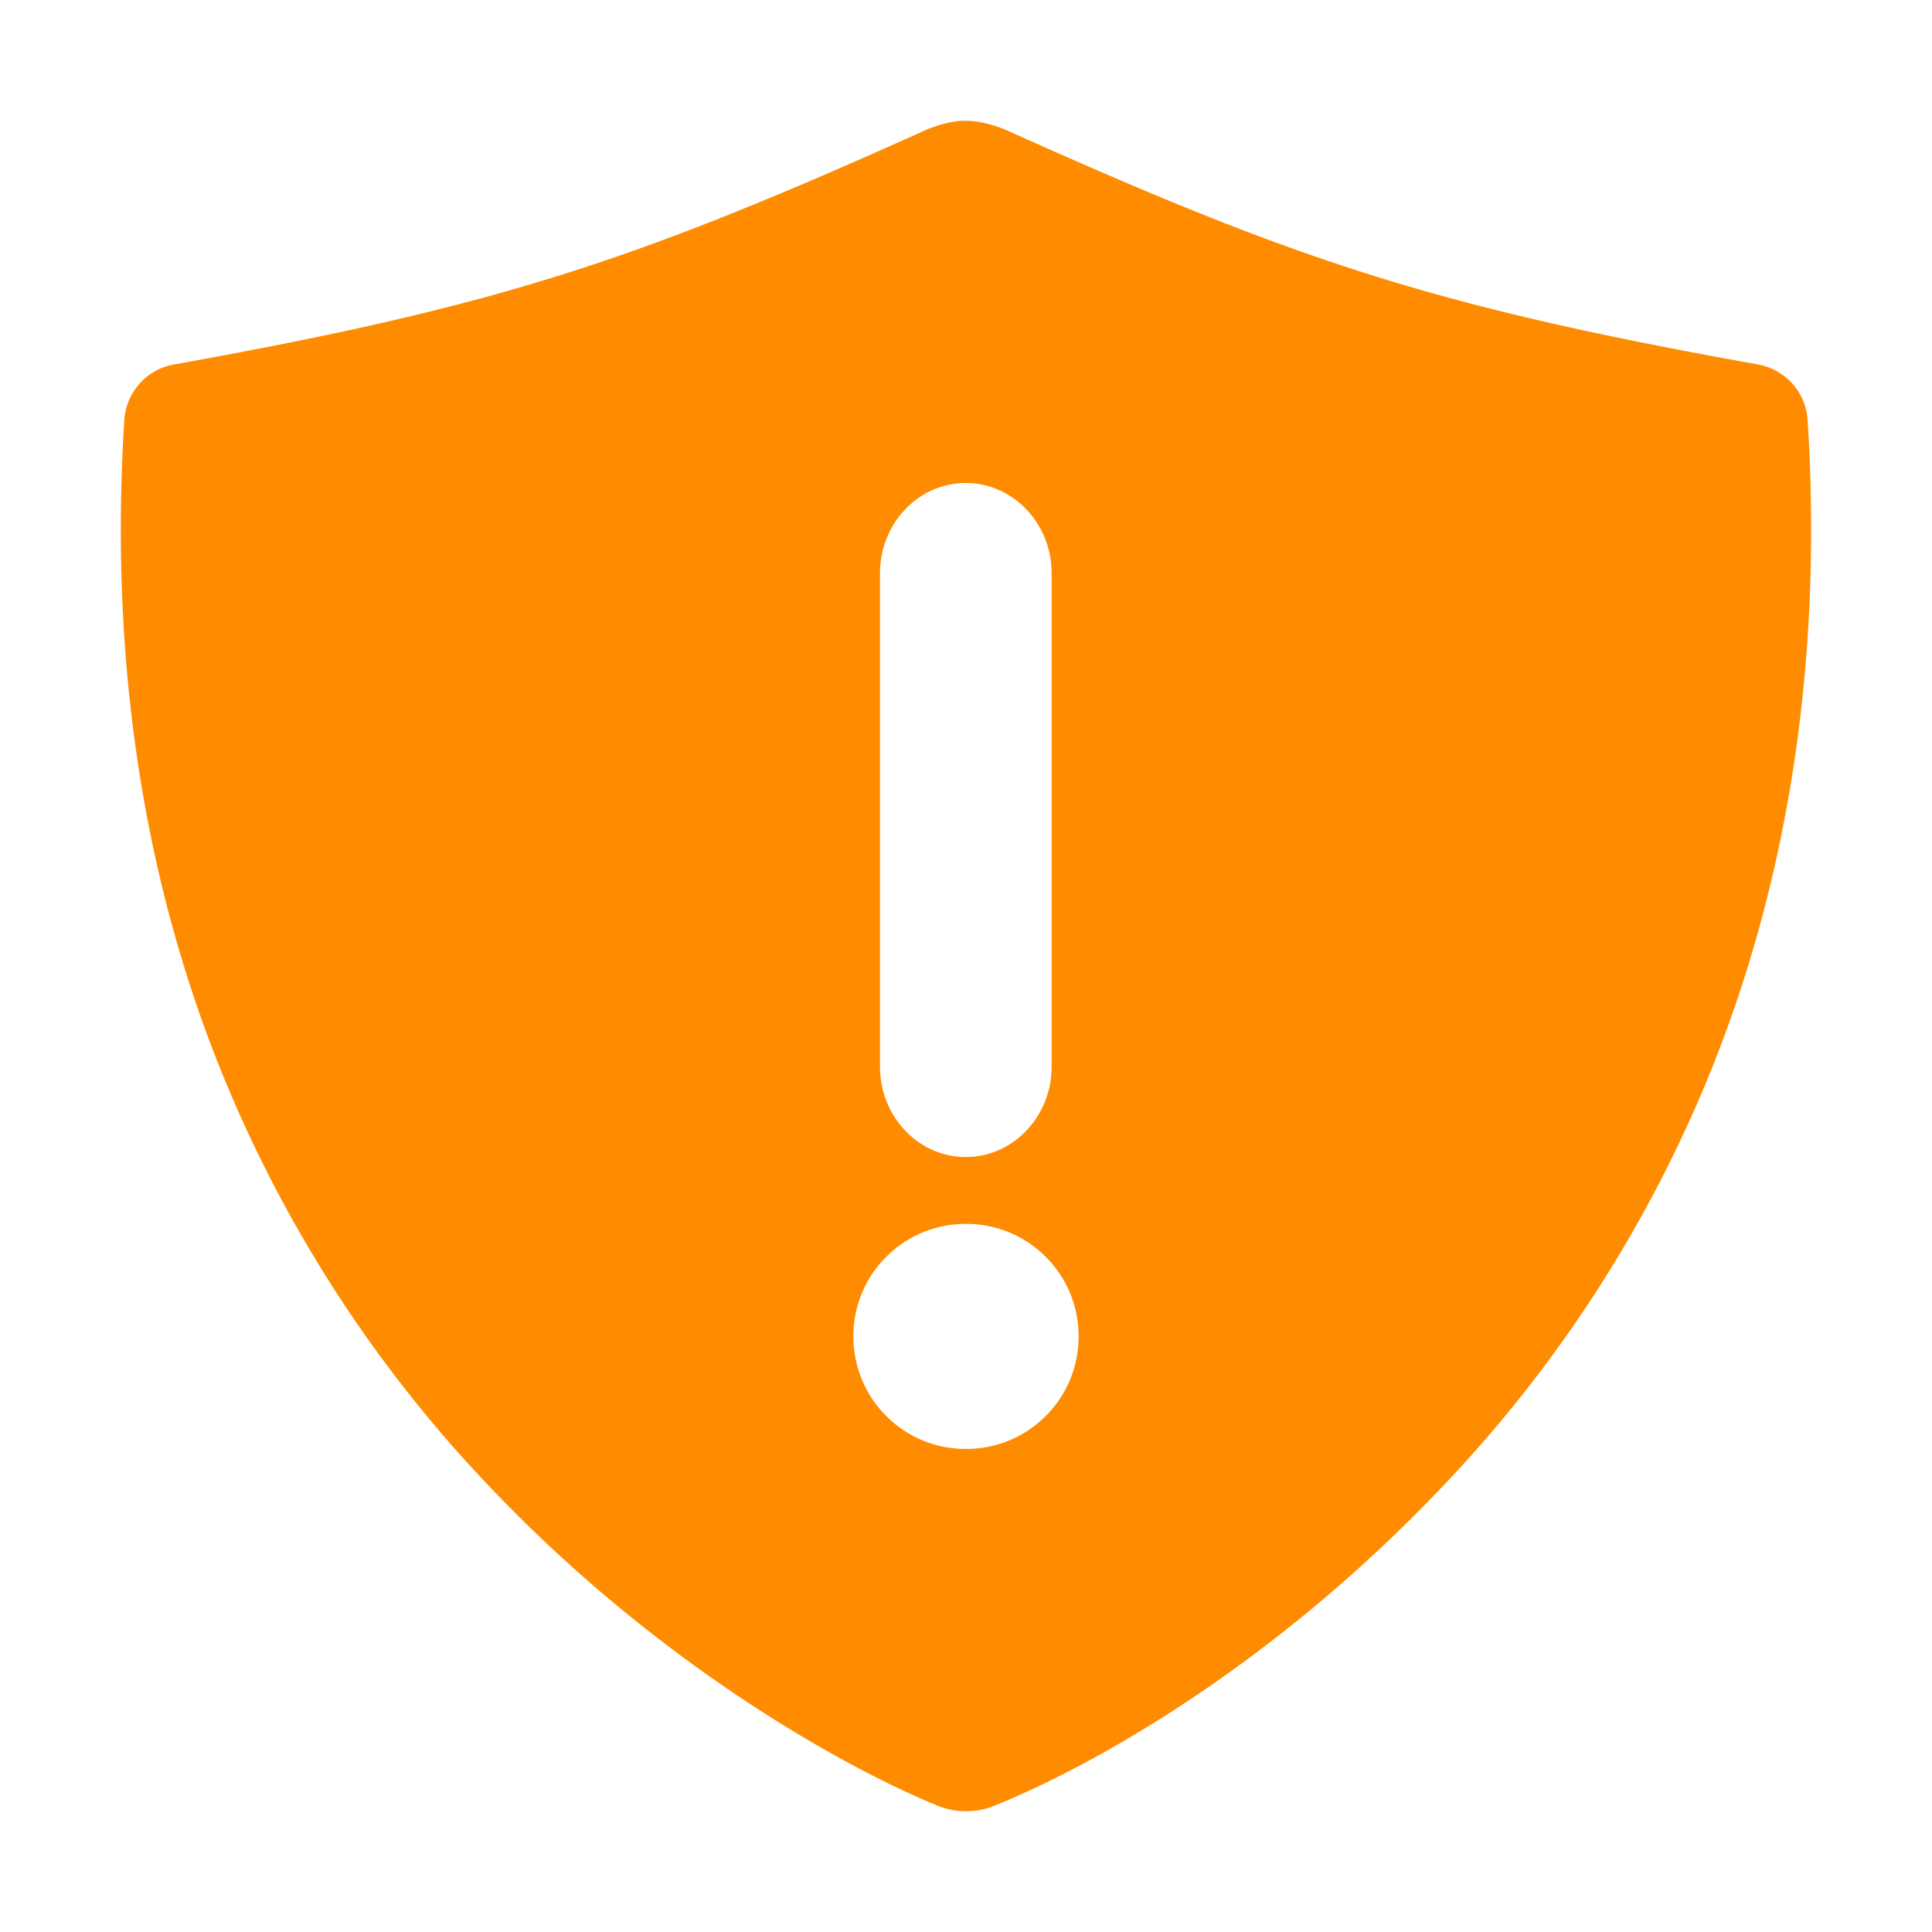
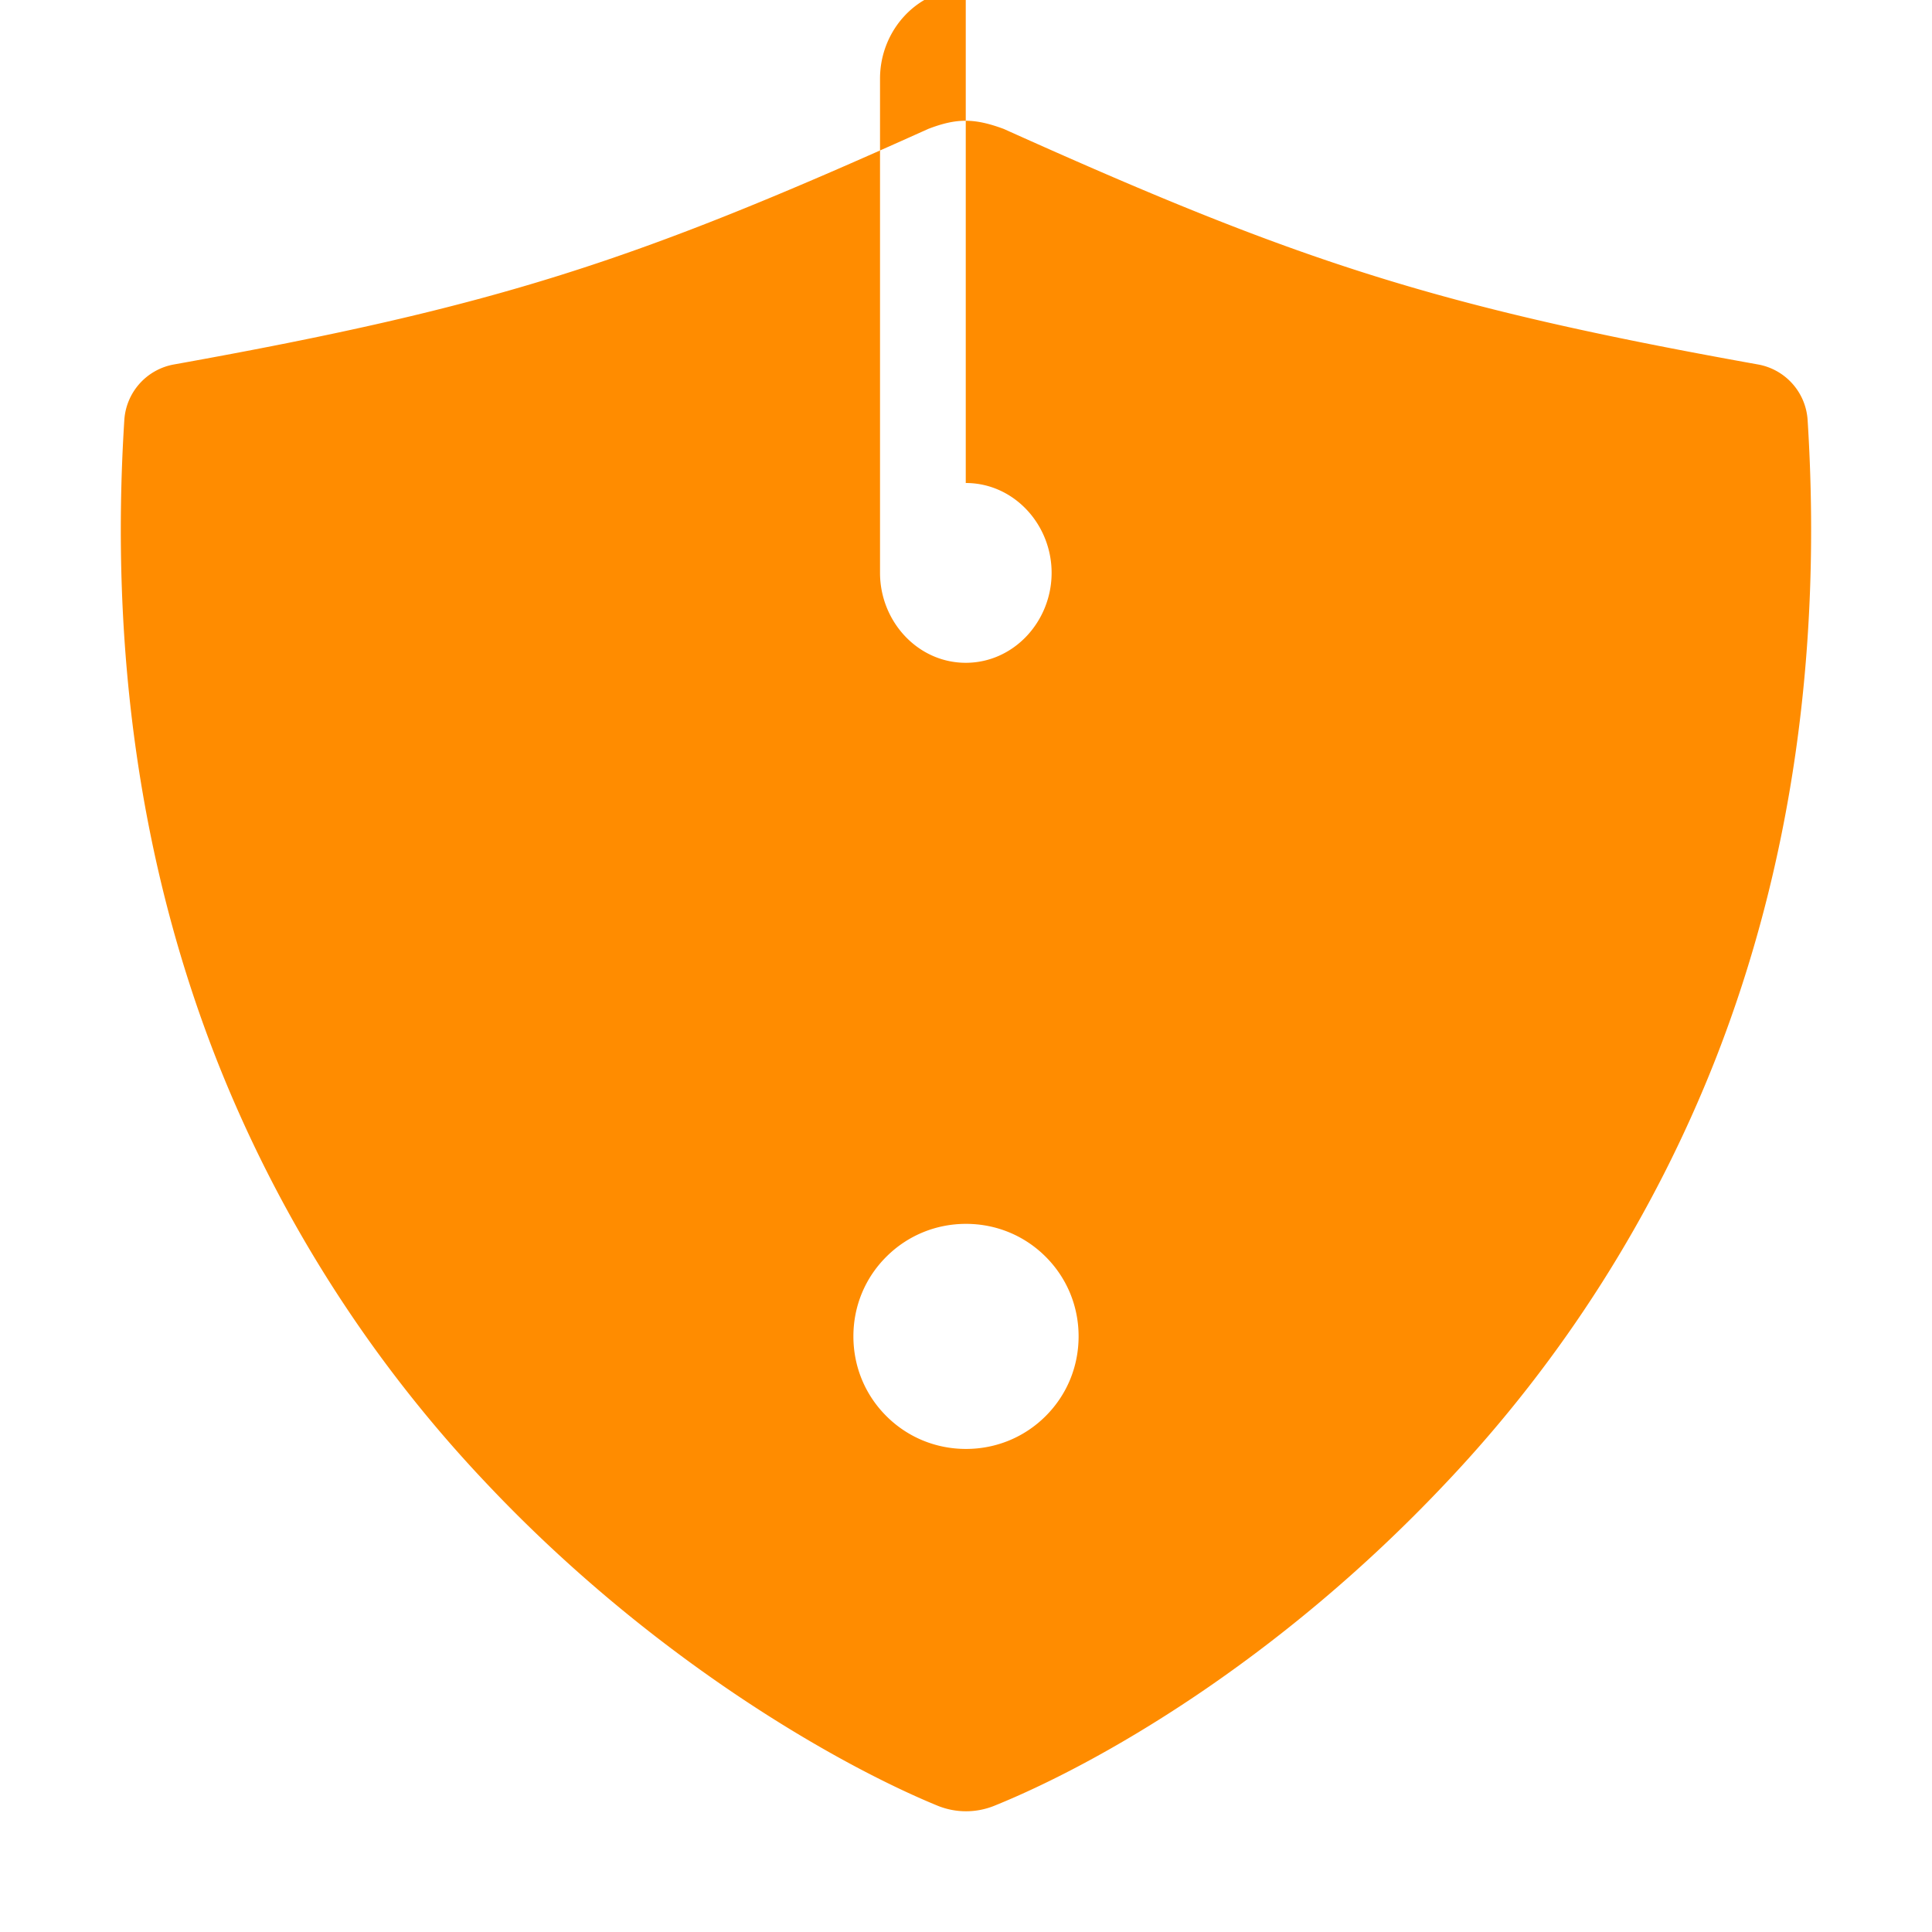
<svg xmlns="http://www.w3.org/2000/svg" height="32" viewBox="0 0 32 32" width="32">
-   <path d="m15.992 2c-.194 0-.385.046-.617.135-4.856 2.188-7.119 2.937-12.496 3.902a1 1 0 0 0 -.82.922c-.241 3.819.27 7.375 1.521 10.572a21.804 21.805 0 0 0 4.465 7.025c2.792 2.965 5.888 4.697 7.484 5.352a1.25 1.25 0 0 0 .943 0c1.688-.683 4.669-2.364 7.482-5.352a21.804 21.805 0 0 0 4.465-7.025c1.251-3.196 1.762-6.753 1.521-10.572a1 1 0 0 0 -.82-.922c-5.377-.964-7.64-1.717-12.496-3.902-.243-.09-.439-.135-.633-.135zm.004 6c.795 0 1.422.684 1.422 1.488v8.186c0 .804-.626 1.49-1.422 1.49-.795 0-1.42-.686-1.42-1.49v-8.186c0-.804.625-1.488 1.42-1.488zm.004 12.271c.499-0.0.968.193 1.32.545.351.351.545.818.545 1.318 0 .5-.193.968-.545 1.32-.352.352-.822.545-1.32.545-.499 0-.968-.193-1.32-.545-.352-.352-.545-.82-.545-1.32 0-.5.193-.967.545-1.318.352-.352.822-.545 1.32-.545z" fill="#ff8c00" stroke-width=".063" />
+   <path d="m15.992 2c-.194 0-.385.046-.617.135-4.856 2.188-7.119 2.937-12.496 3.902a1 1 0 0 0 -.82.922c-.241 3.819.27 7.375 1.521 10.572a21.804 21.805 0 0 0 4.465 7.025c2.792 2.965 5.888 4.697 7.484 5.352a1.25 1.25 0 0 0 .943 0c1.688-.683 4.669-2.364 7.482-5.352a21.804 21.805 0 0 0 4.465-7.025c1.251-3.196 1.762-6.753 1.521-10.572a1 1 0 0 0 -.82-.922c-5.377-.964-7.64-1.717-12.496-3.902-.243-.09-.439-.135-.633-.135zm.004 6c.795 0 1.422.684 1.422 1.488c0 .804-.626 1.49-1.422 1.49-.795 0-1.42-.686-1.42-1.49v-8.186c0-.804.625-1.488 1.42-1.488zm.004 12.271c.499-0.0.968.193 1.32.545.351.351.545.818.545 1.318 0 .5-.193.968-.545 1.32-.352.352-.822.545-1.32.545-.499 0-.968-.193-1.32-.545-.352-.352-.545-.82-.545-1.32 0-.5.193-.967.545-1.318.352-.352.822-.545 1.32-.545z" fill="#ff8c00" stroke-width=".063" />
</svg>